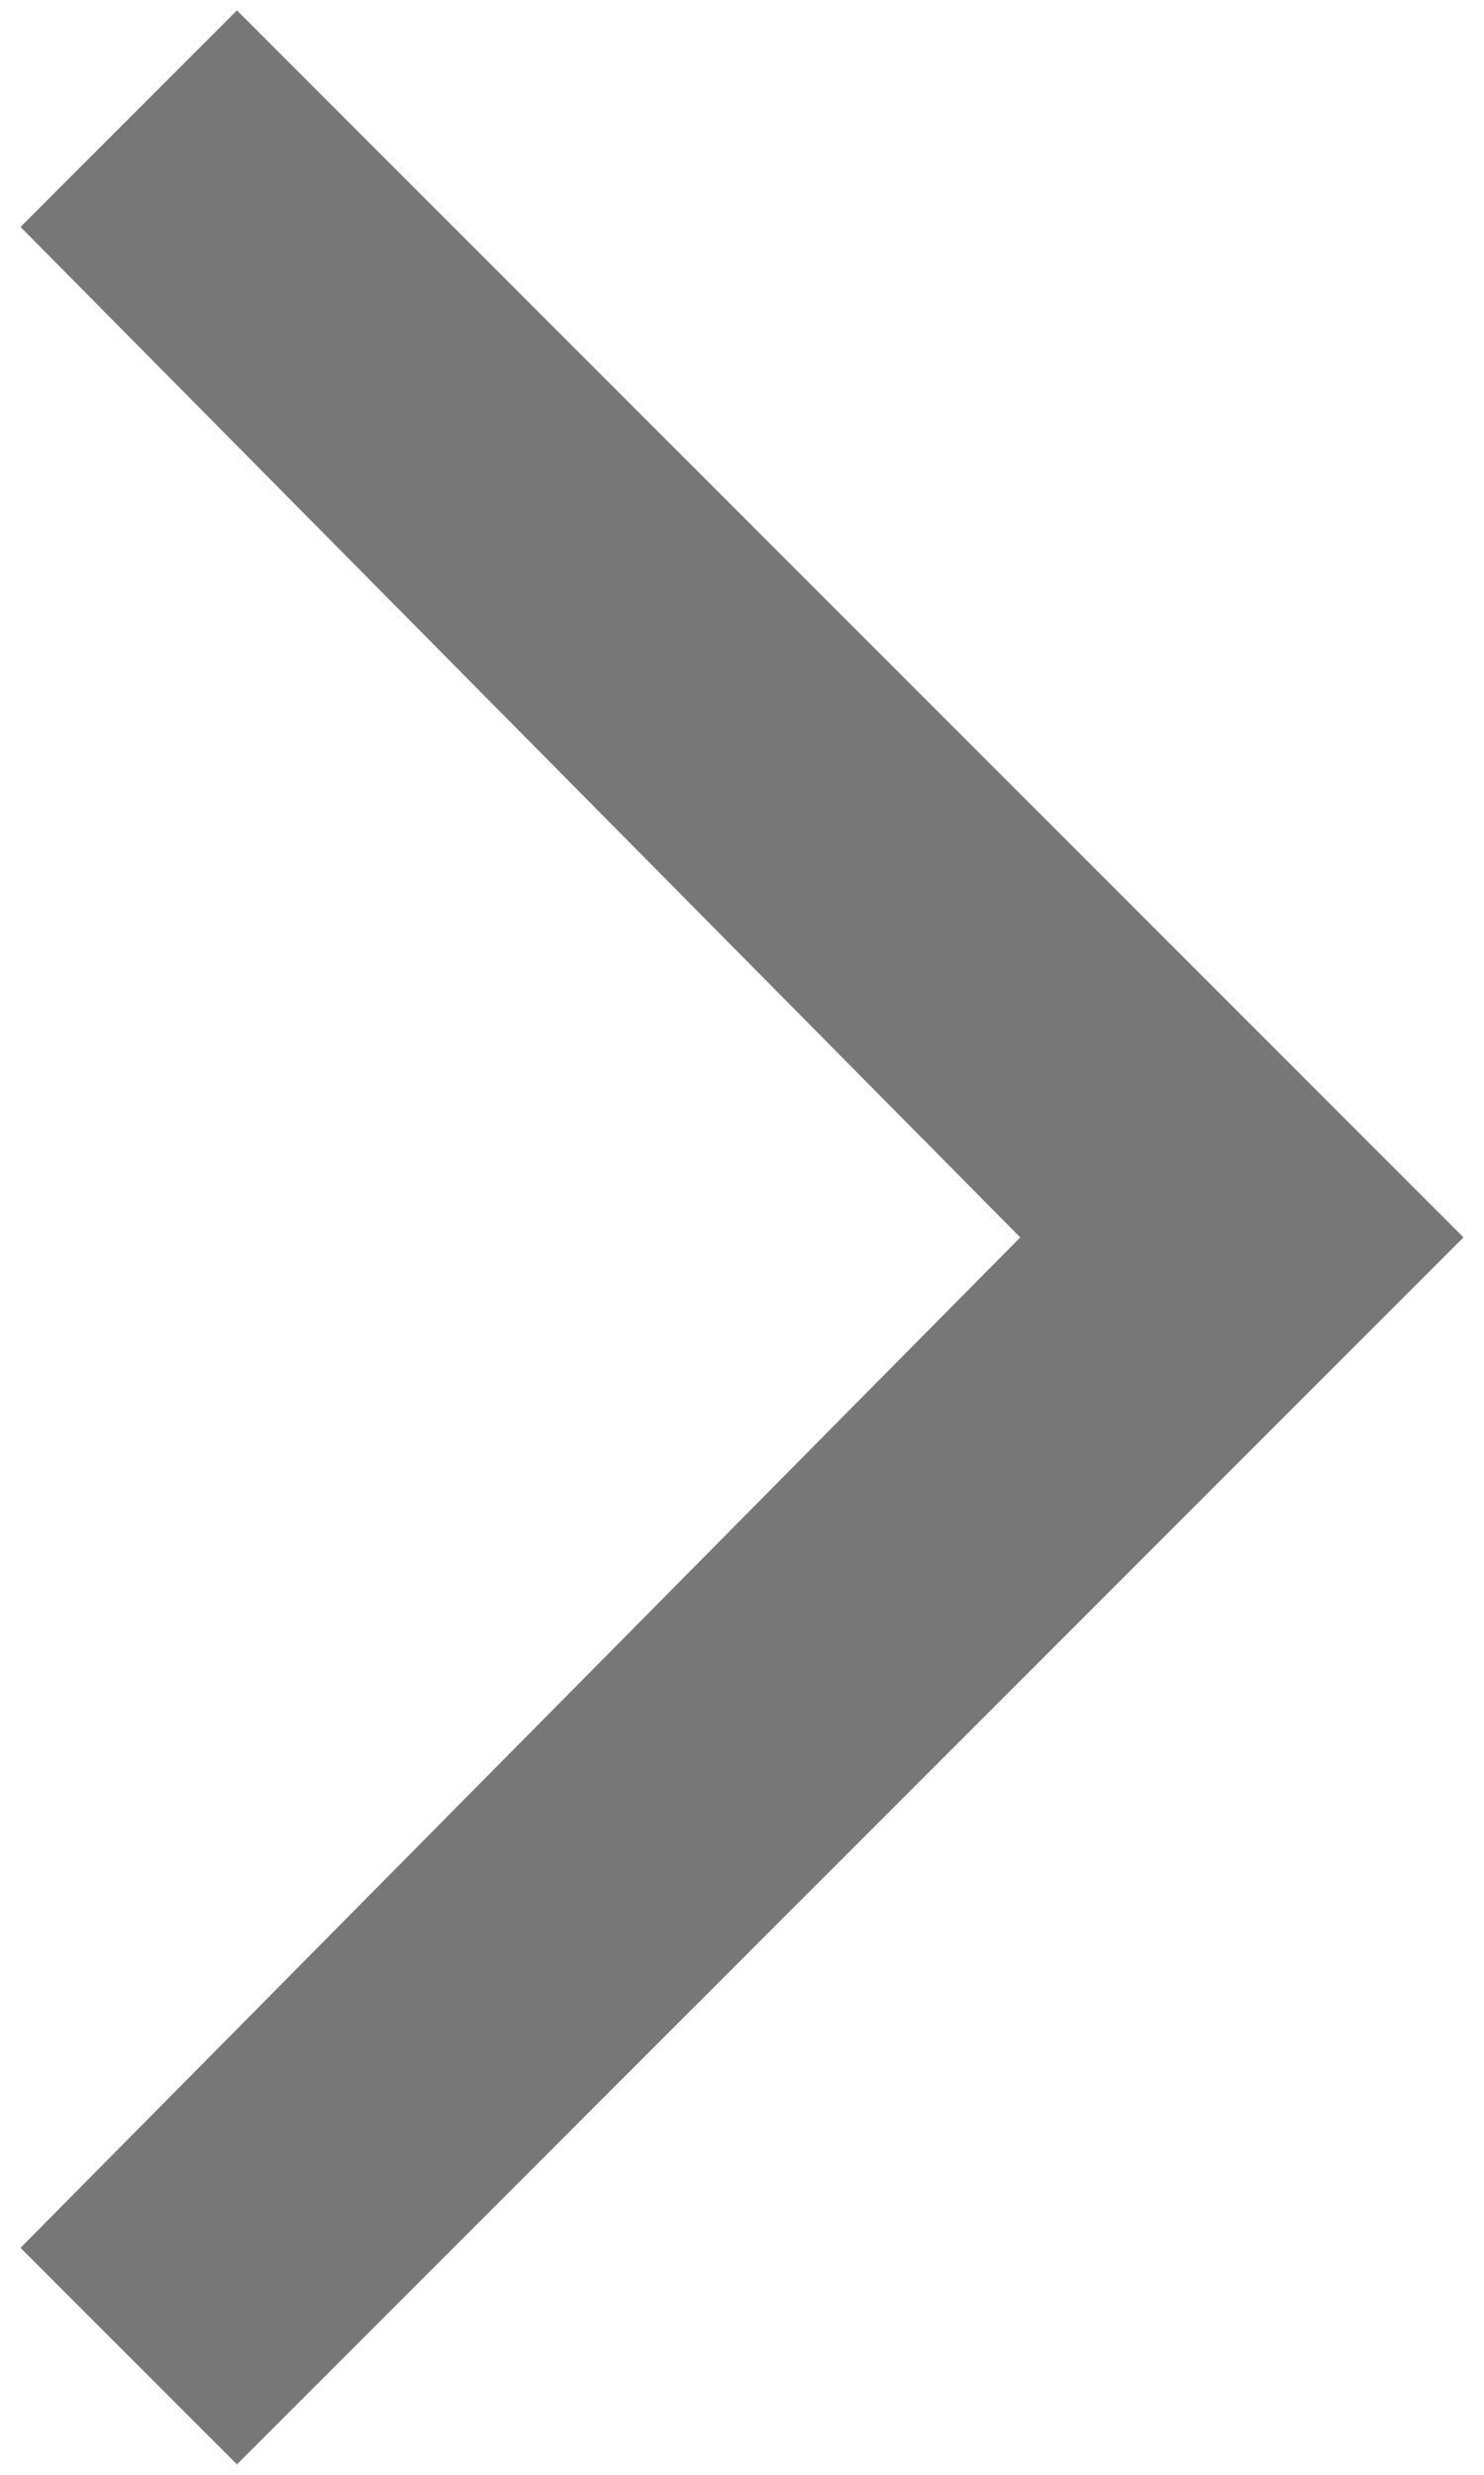
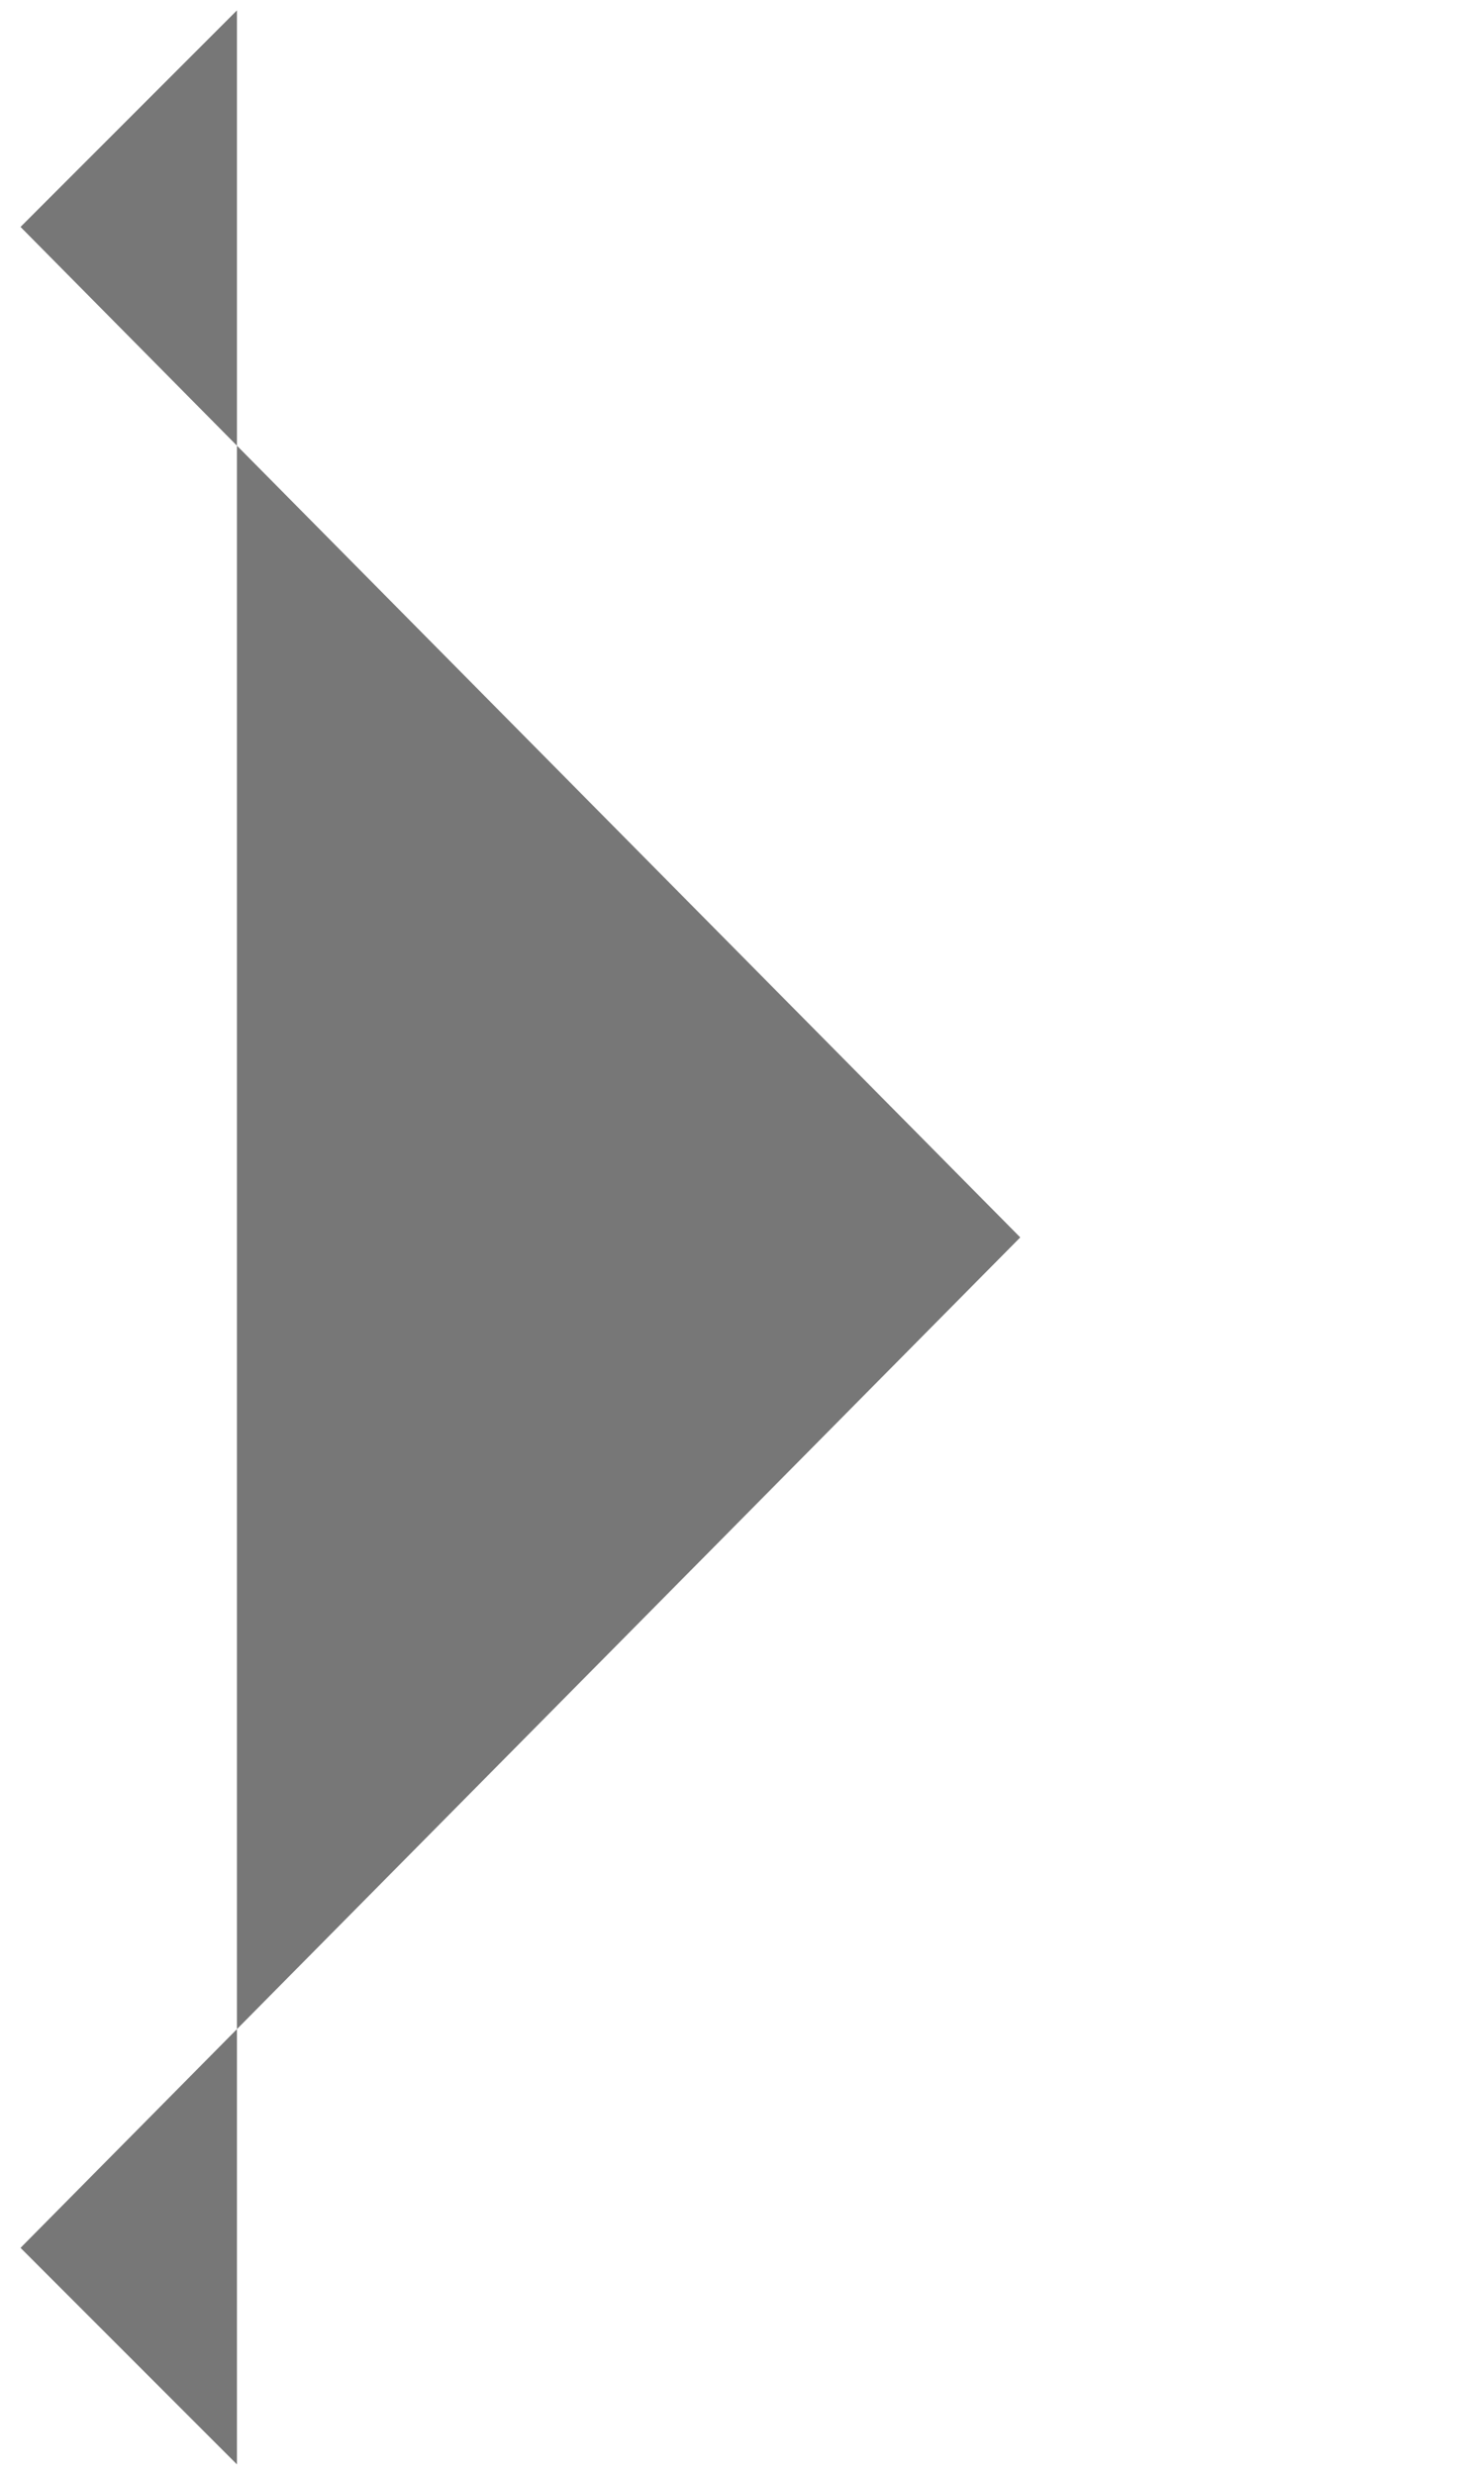
<svg xmlns="http://www.w3.org/2000/svg" width="6" height="10" viewBox="0 0 6 10" fill="none">
-   <path d="M0.958 9.958L0.083 9.083L4.125 5L0.083 0.917L0.958 0.042L5.917 5L0.958 9.958Z" fill="#777777" />
+   <path d="M0.958 9.958L0.083 9.083L4.125 5L0.083 0.917L0.958 0.042L0.958 9.958Z" fill="#777777" />
</svg>